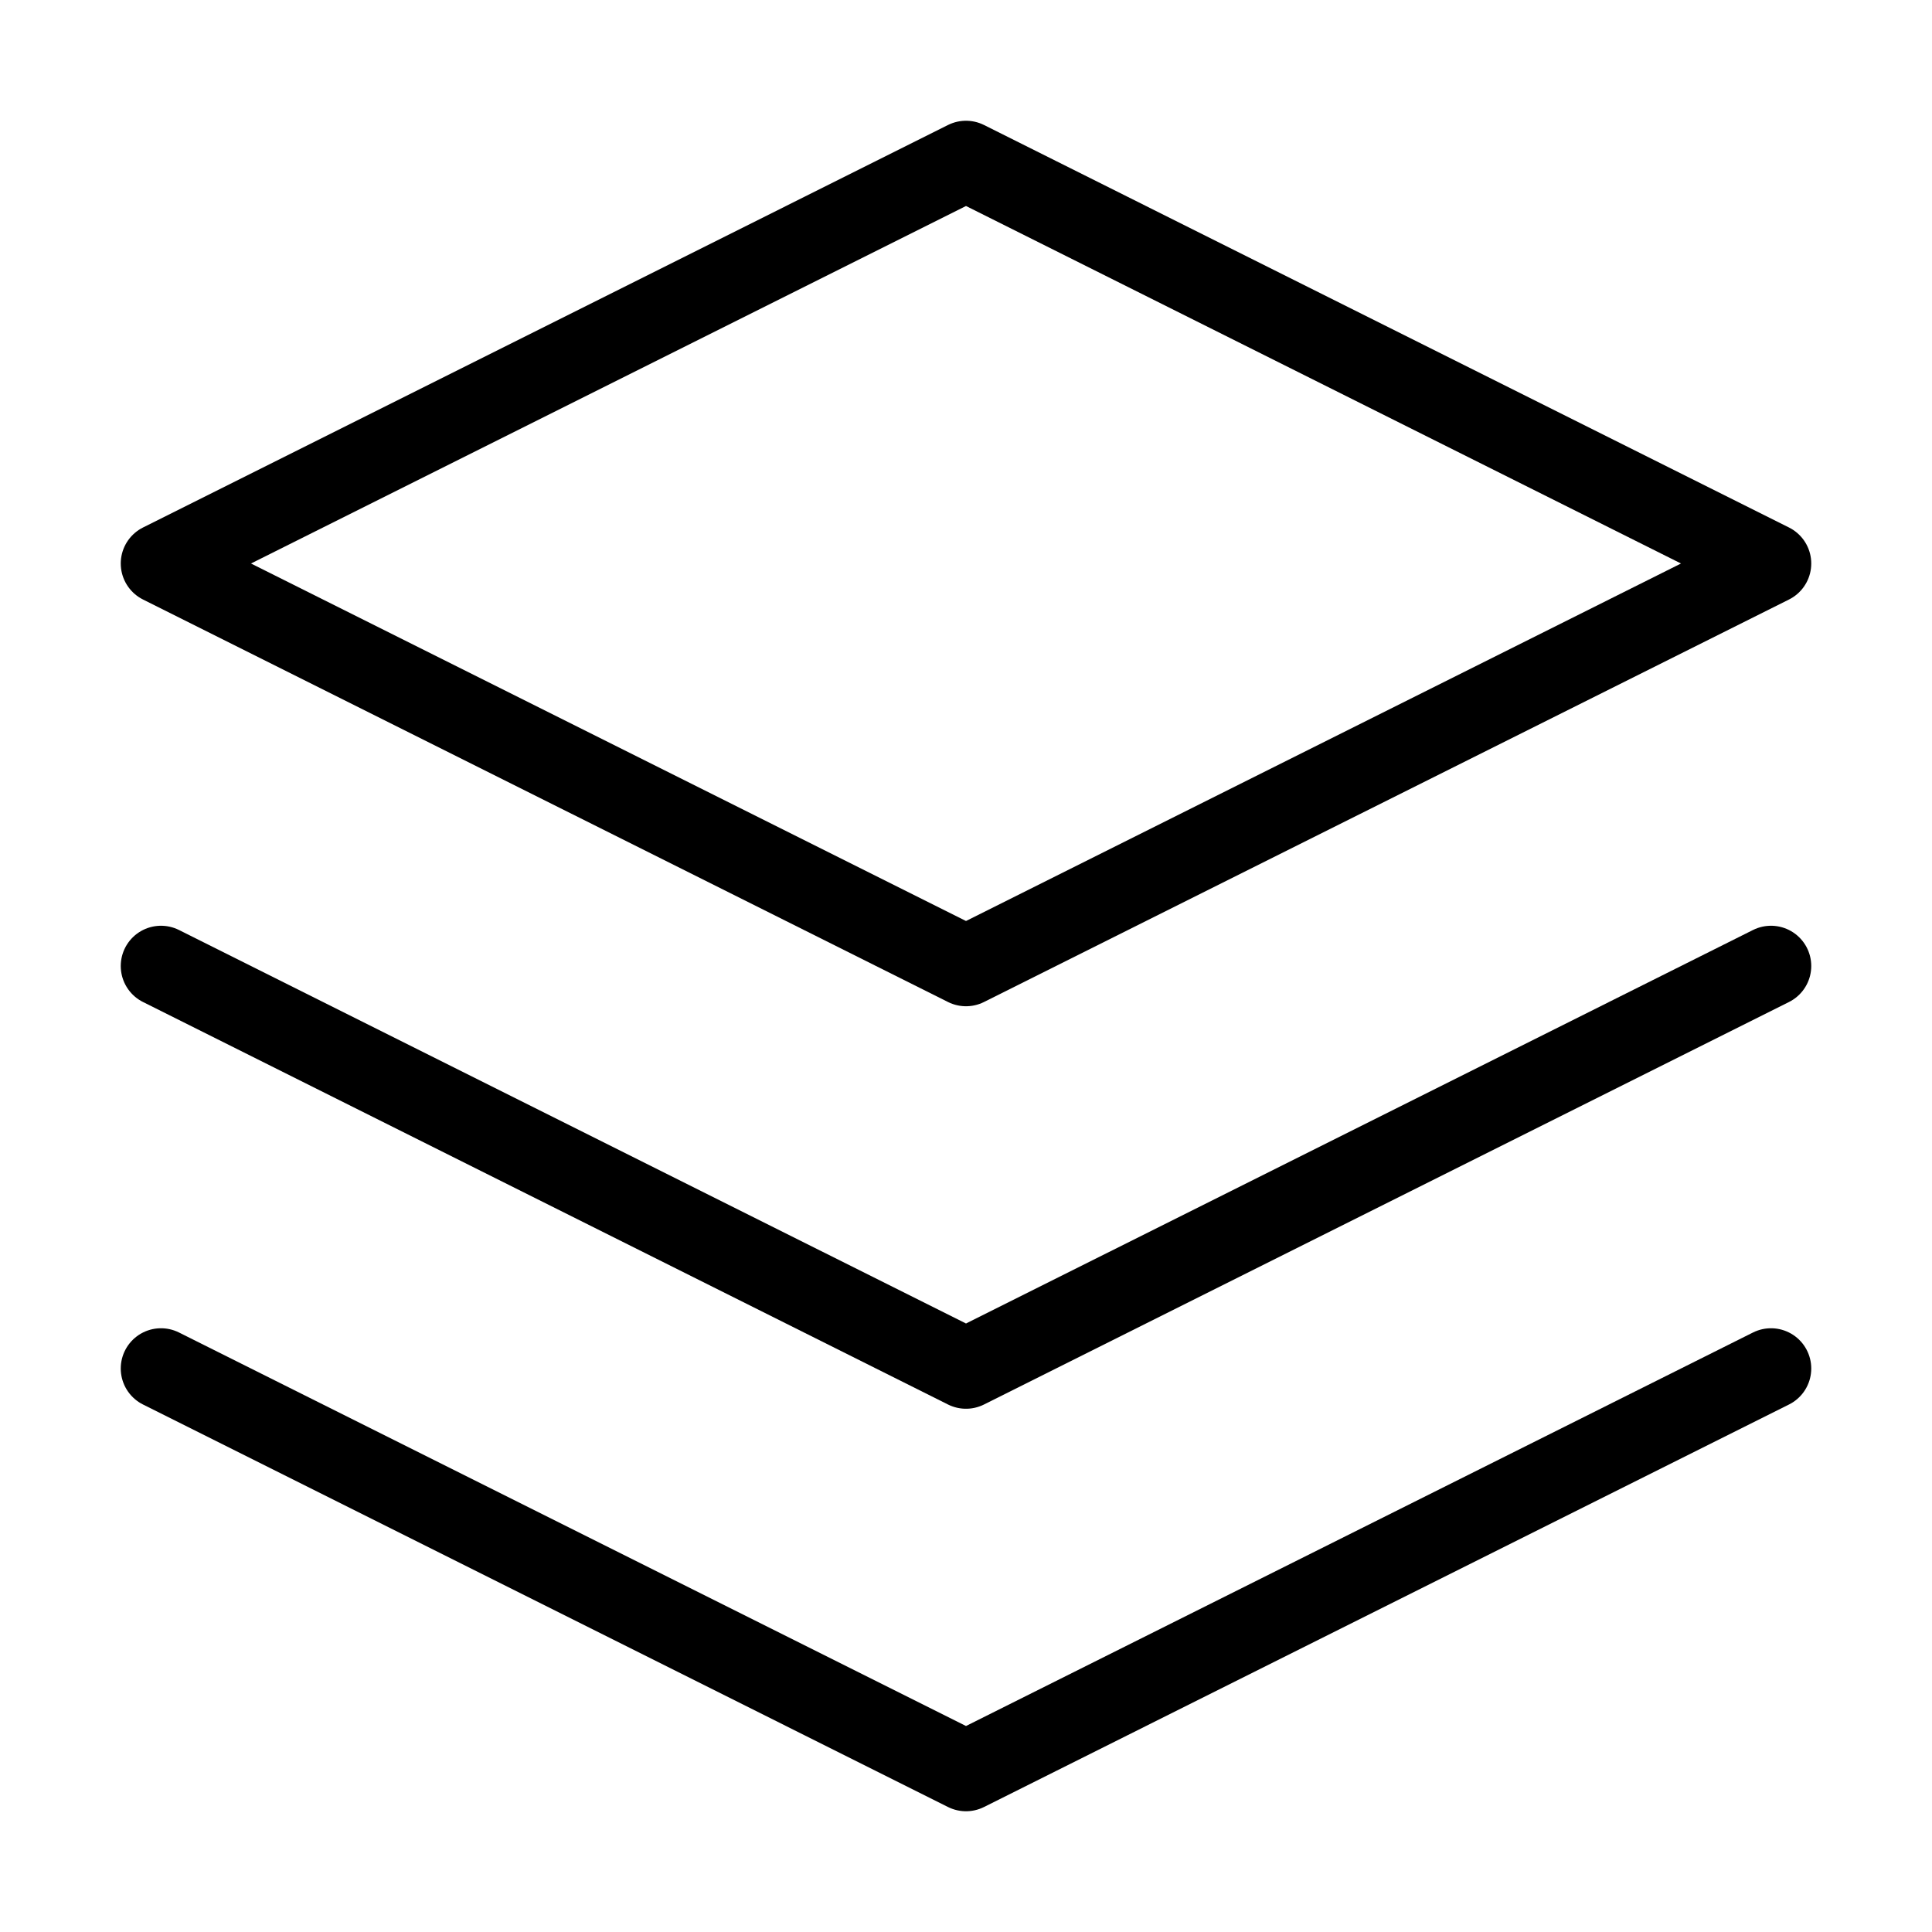
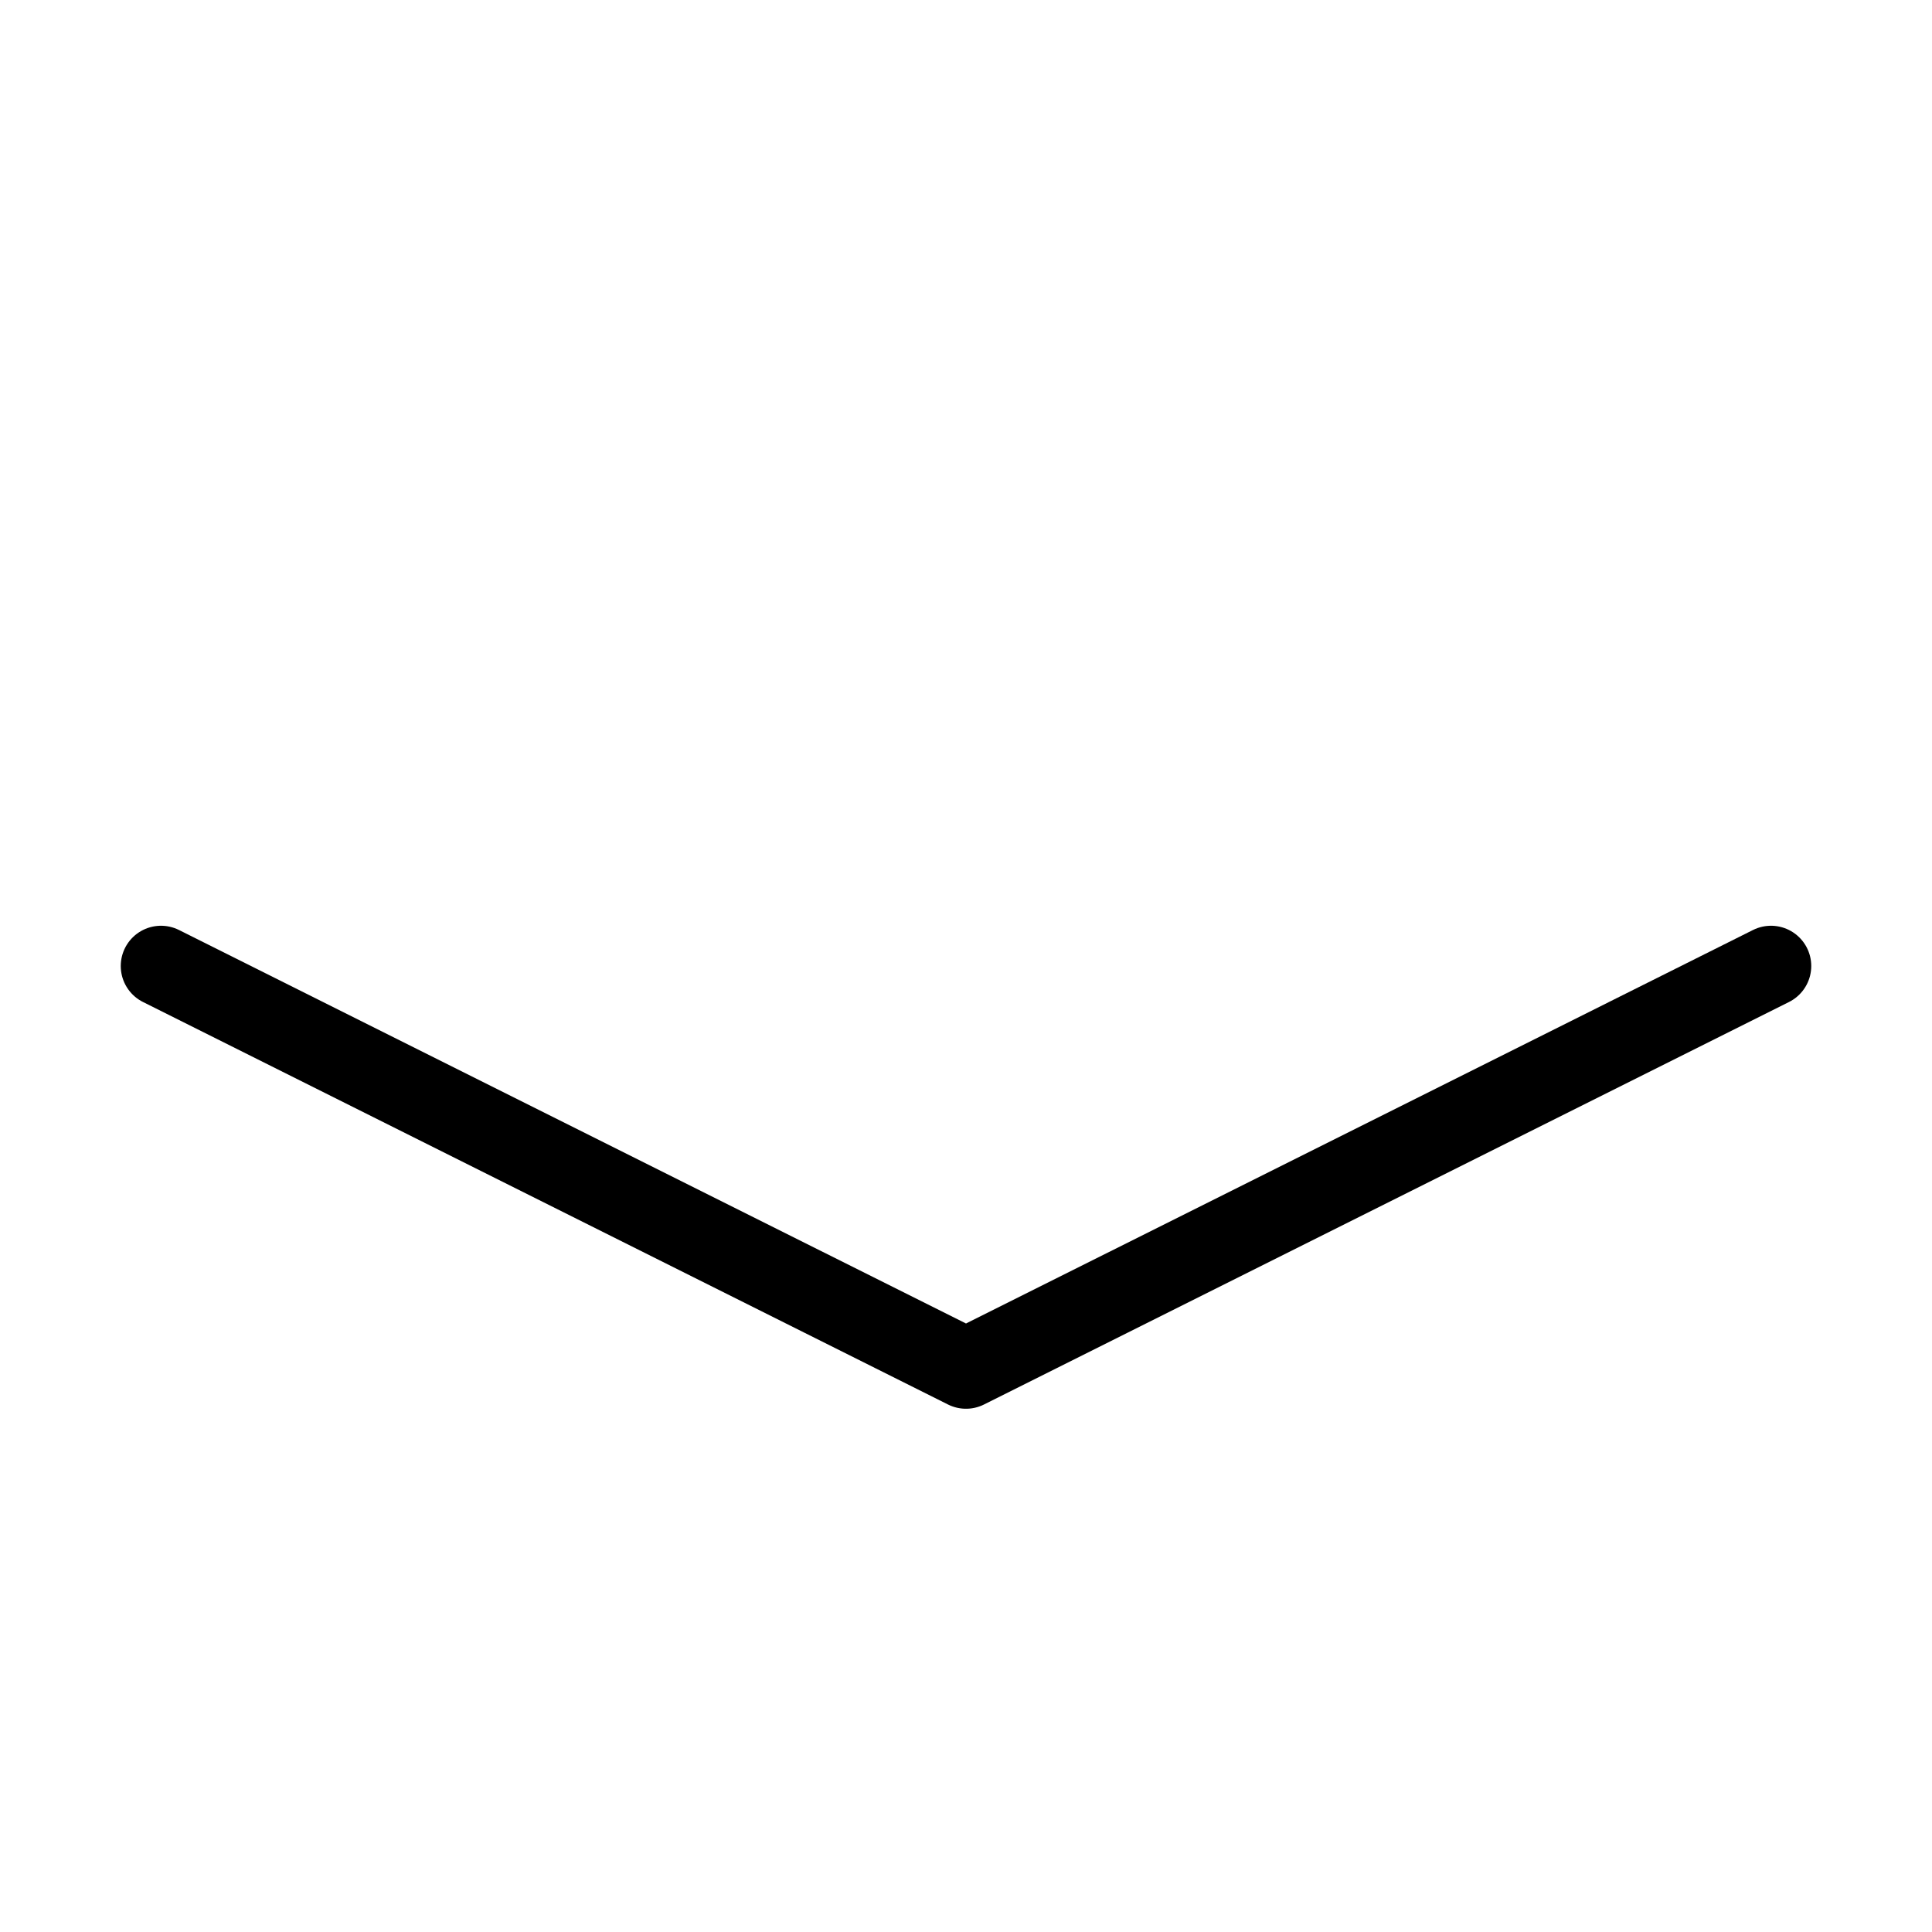
<svg xmlns="http://www.w3.org/2000/svg" viewBox="0 0 24 24" fill="none" stroke="currentColor" stroke-width="1" stroke-linecap="round" stroke-linejoin="round">
-   <polygon points="12 2 2 7 12 12 22 7 12 2" />
-   <polyline points="2 17 12 22 22 17" />
  <polyline points="2 12 12 17 22 12" />
</svg>